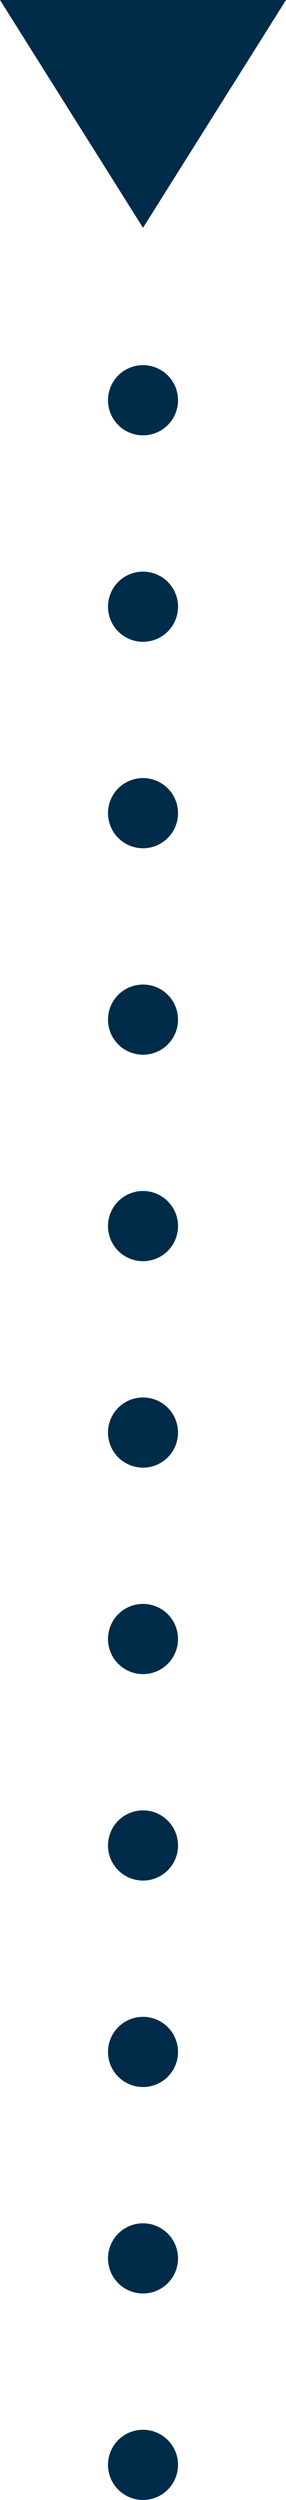
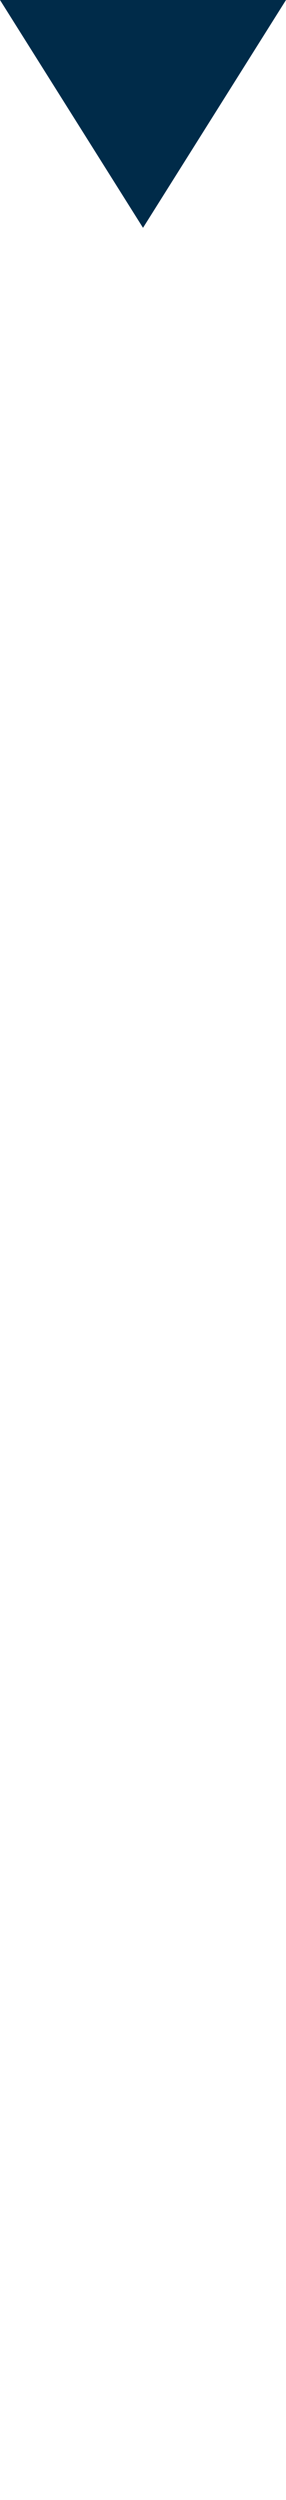
<svg xmlns="http://www.w3.org/2000/svg" id="Layer_1" x="0px" y="0px" viewBox="0 0 13.885 121.087" xml:space="preserve">
  <g>
    <g>
      <polygon fill="#002B49" points="6.943,11.035 13.885,0 0,0 " />
    </g>
-     <line fill="none" stroke="#002B49" stroke-width="3.4" stroke-linecap="round" stroke-linejoin="round" stroke-miterlimit="10" stroke-dasharray="0,10" x1="6.943" y1="119.386" x2="6.943" y2="11.035" />
  </g>
</svg>